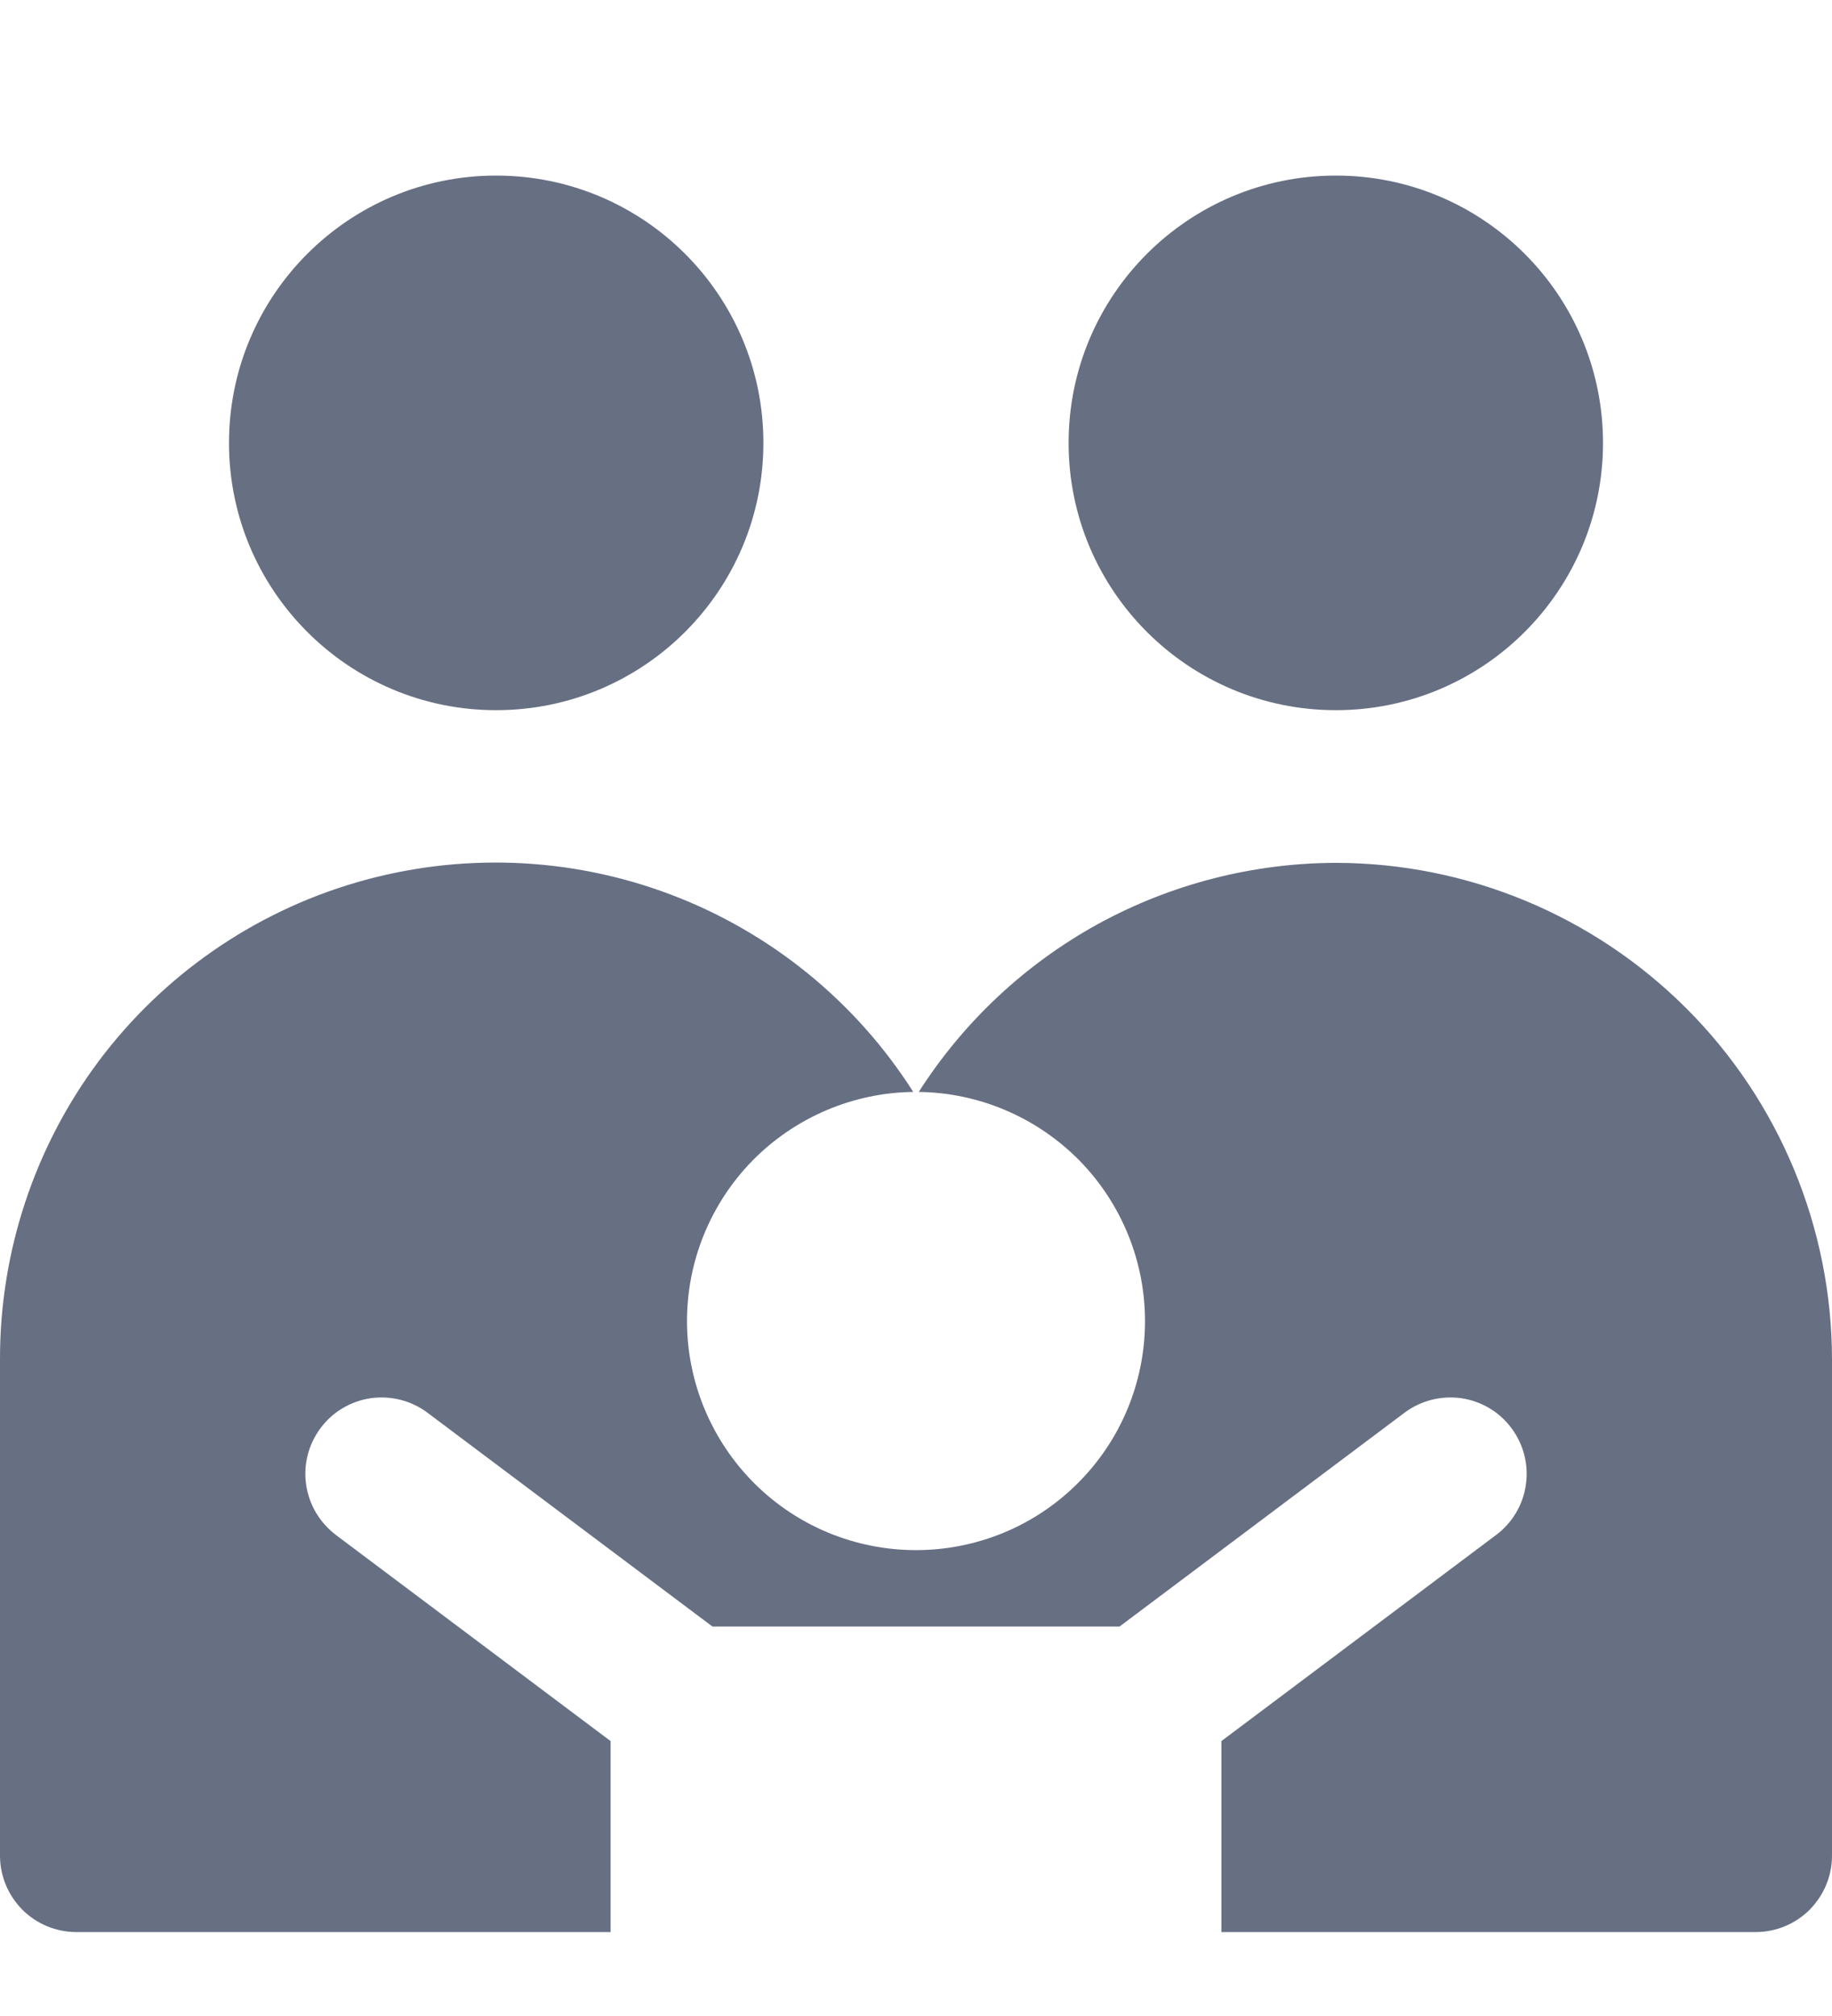
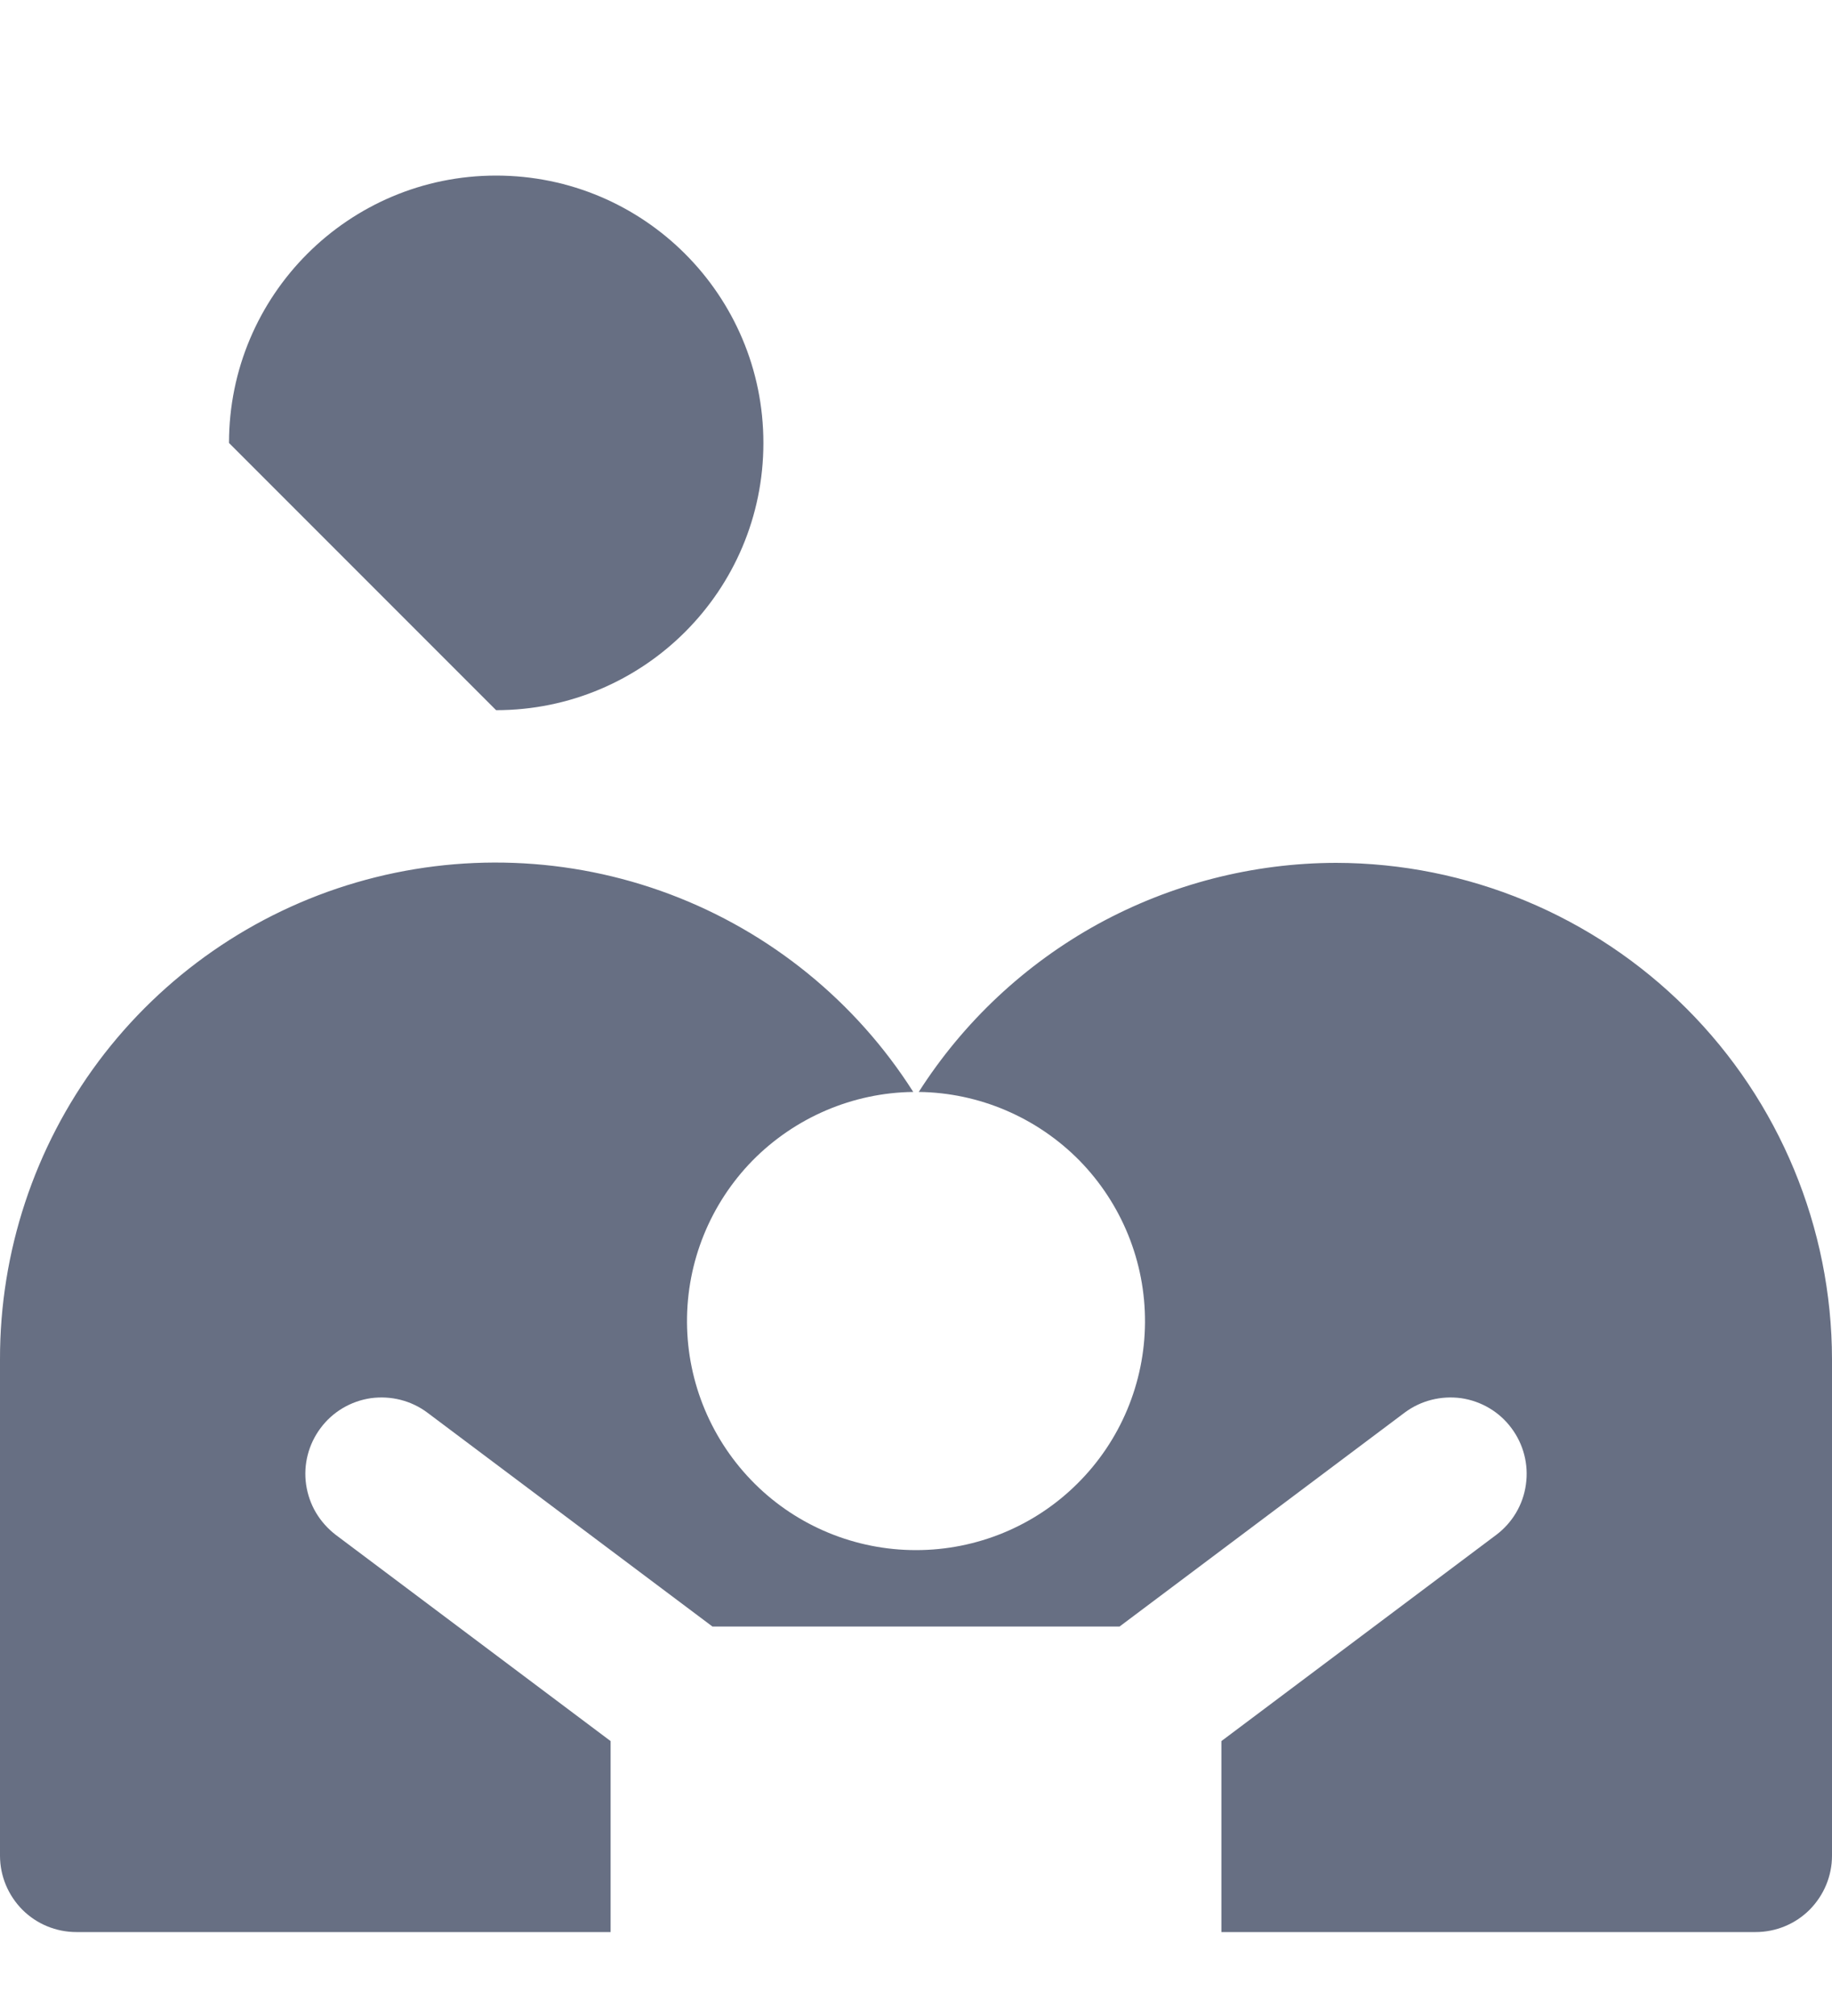
<svg xmlns="http://www.w3.org/2000/svg" width="10" height="11" viewBox="0 0 10 11" fill="none">
  <g id="Group">
-     <path id="Vector" d="M2.708 3.875C3.514 3.875 4.167 3.222 4.167 2.417C4.167 1.611 3.514 0.958 2.708 0.958C1.903 0.958 1.25 1.611 1.25 2.417C1.25 3.222 1.903 3.875 2.708 3.875Z" fill="#676F83" />
-     <path id="Vector_2" d="M7.292 3.875C8.097 3.875 8.75 3.222 8.75 2.417C8.75 1.611 8.097 0.958 7.292 0.958C6.486 0.958 5.833 1.611 5.833 2.417C5.833 3.222 6.486 3.875 7.292 3.875Z" fill="#676F83" />
+     <path id="Vector" d="M2.708 3.875C3.514 3.875 4.167 3.222 4.167 2.417C4.167 1.611 3.514 0.958 2.708 0.958C1.903 0.958 1.25 1.611 1.25 2.417Z" fill="#676F83" />
    <path id="Vector_3" d="M7.292 4.708C6.838 4.709 6.391 4.824 5.993 5.042C5.595 5.261 5.259 5.576 5.015 5.958C5.345 5.962 5.66 6.097 5.892 6.332C6.123 6.568 6.252 6.885 6.25 7.216C6.248 7.546 6.116 7.862 5.881 8.095C5.647 8.328 5.33 8.458 5 8.458C4.67 8.458 4.353 8.328 4.119 8.095C3.885 7.862 3.752 7.546 3.75 7.216C3.748 6.885 3.877 6.568 4.108 6.332C4.34 6.097 4.655 5.962 4.985 5.958C4.671 5.464 4.204 5.085 3.656 4.879C3.108 4.673 2.507 4.651 1.945 4.815C1.383 4.979 0.889 5.322 0.538 5.791C0.188 6.26 -0.001 6.831 7.35834e-06 7.417V10.125C7.35834e-06 10.236 0.044 10.341 0.122 10.42C0.2 10.498 0.306 10.542 0.417 10.542H3.333V9.5L1.833 8.375C1.79 8.342 1.753 8.301 1.725 8.254C1.697 8.207 1.679 8.155 1.671 8.101C1.655 7.991 1.684 7.88 1.75 7.792C1.816 7.703 1.915 7.645 2.024 7.629C2.134 7.614 2.245 7.642 2.333 7.708L3.889 8.875H6.111L7.667 7.708C7.755 7.642 7.866 7.614 7.976 7.629C8.085 7.645 8.184 7.703 8.25 7.792C8.316 7.88 8.345 7.991 8.329 8.101C8.314 8.21 8.255 8.309 8.167 8.375L6.667 9.5V10.542H9.583C9.694 10.542 9.8 10.498 9.878 10.42C9.956 10.341 10 10.236 10 10.125V7.417C9.999 6.699 9.713 6.01 9.206 5.503C8.698 4.995 8.01 4.709 7.292 4.708Z" fill="#676F83" />
  </g>
</svg>